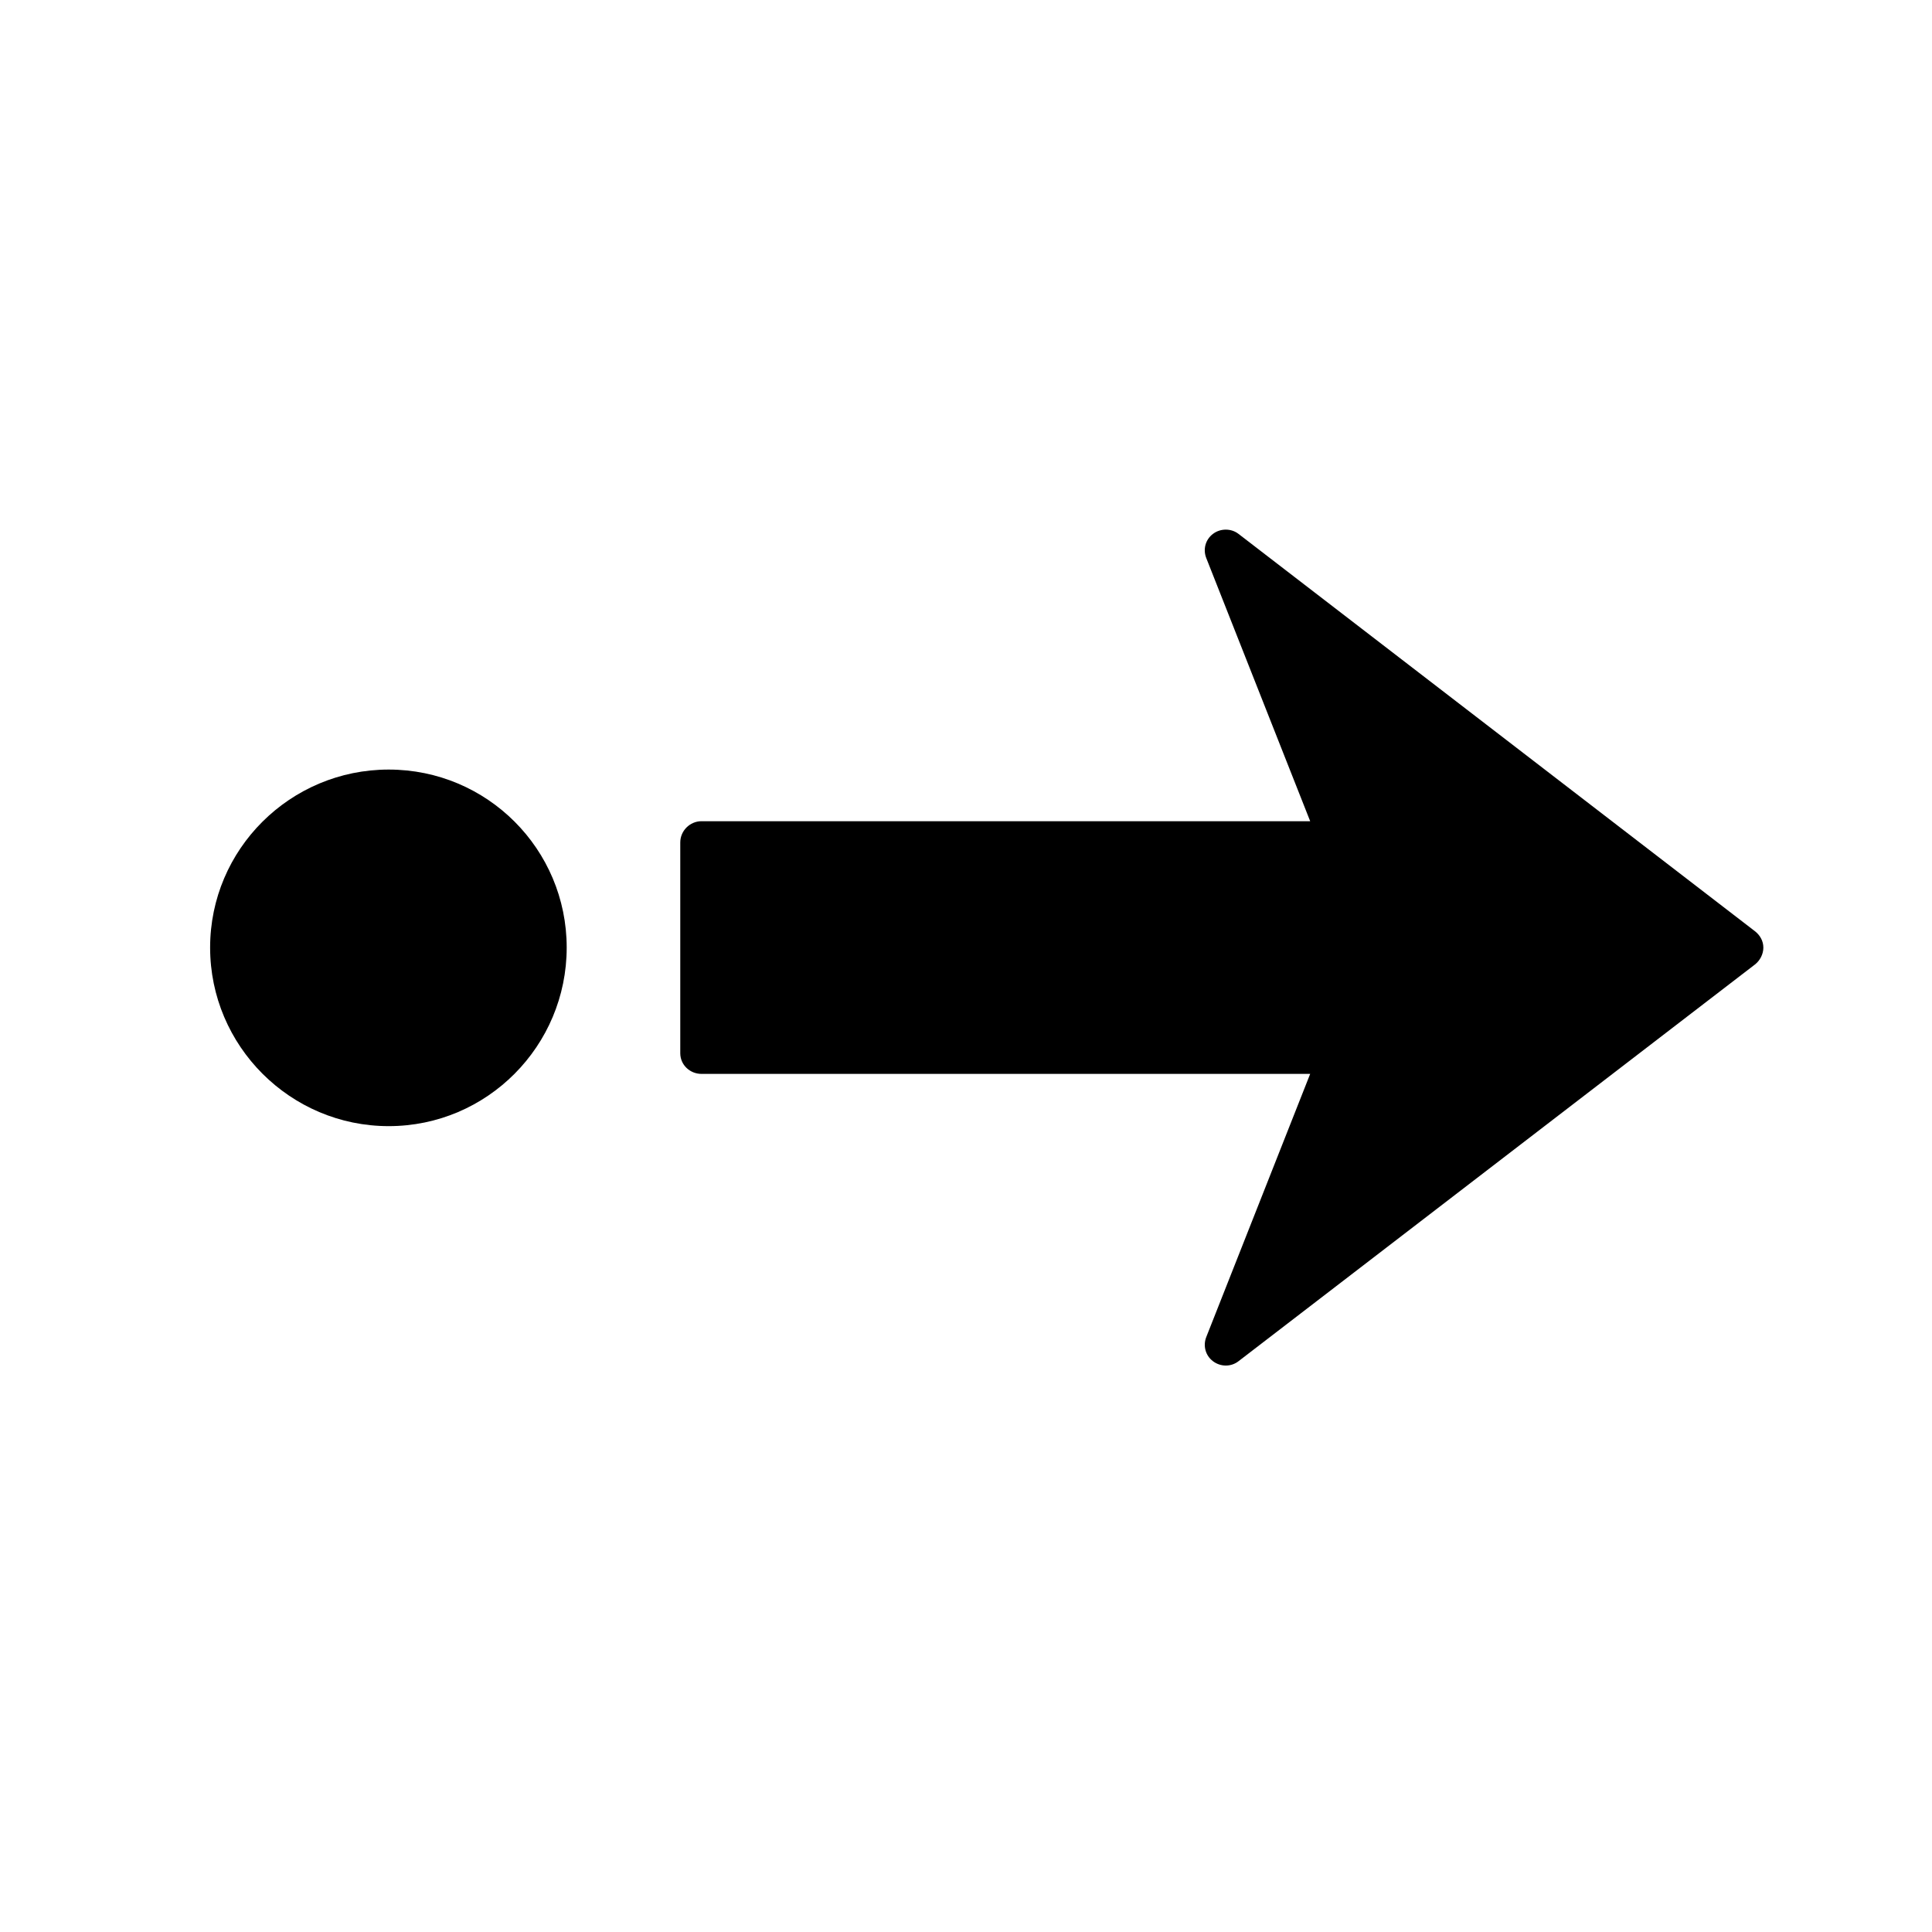
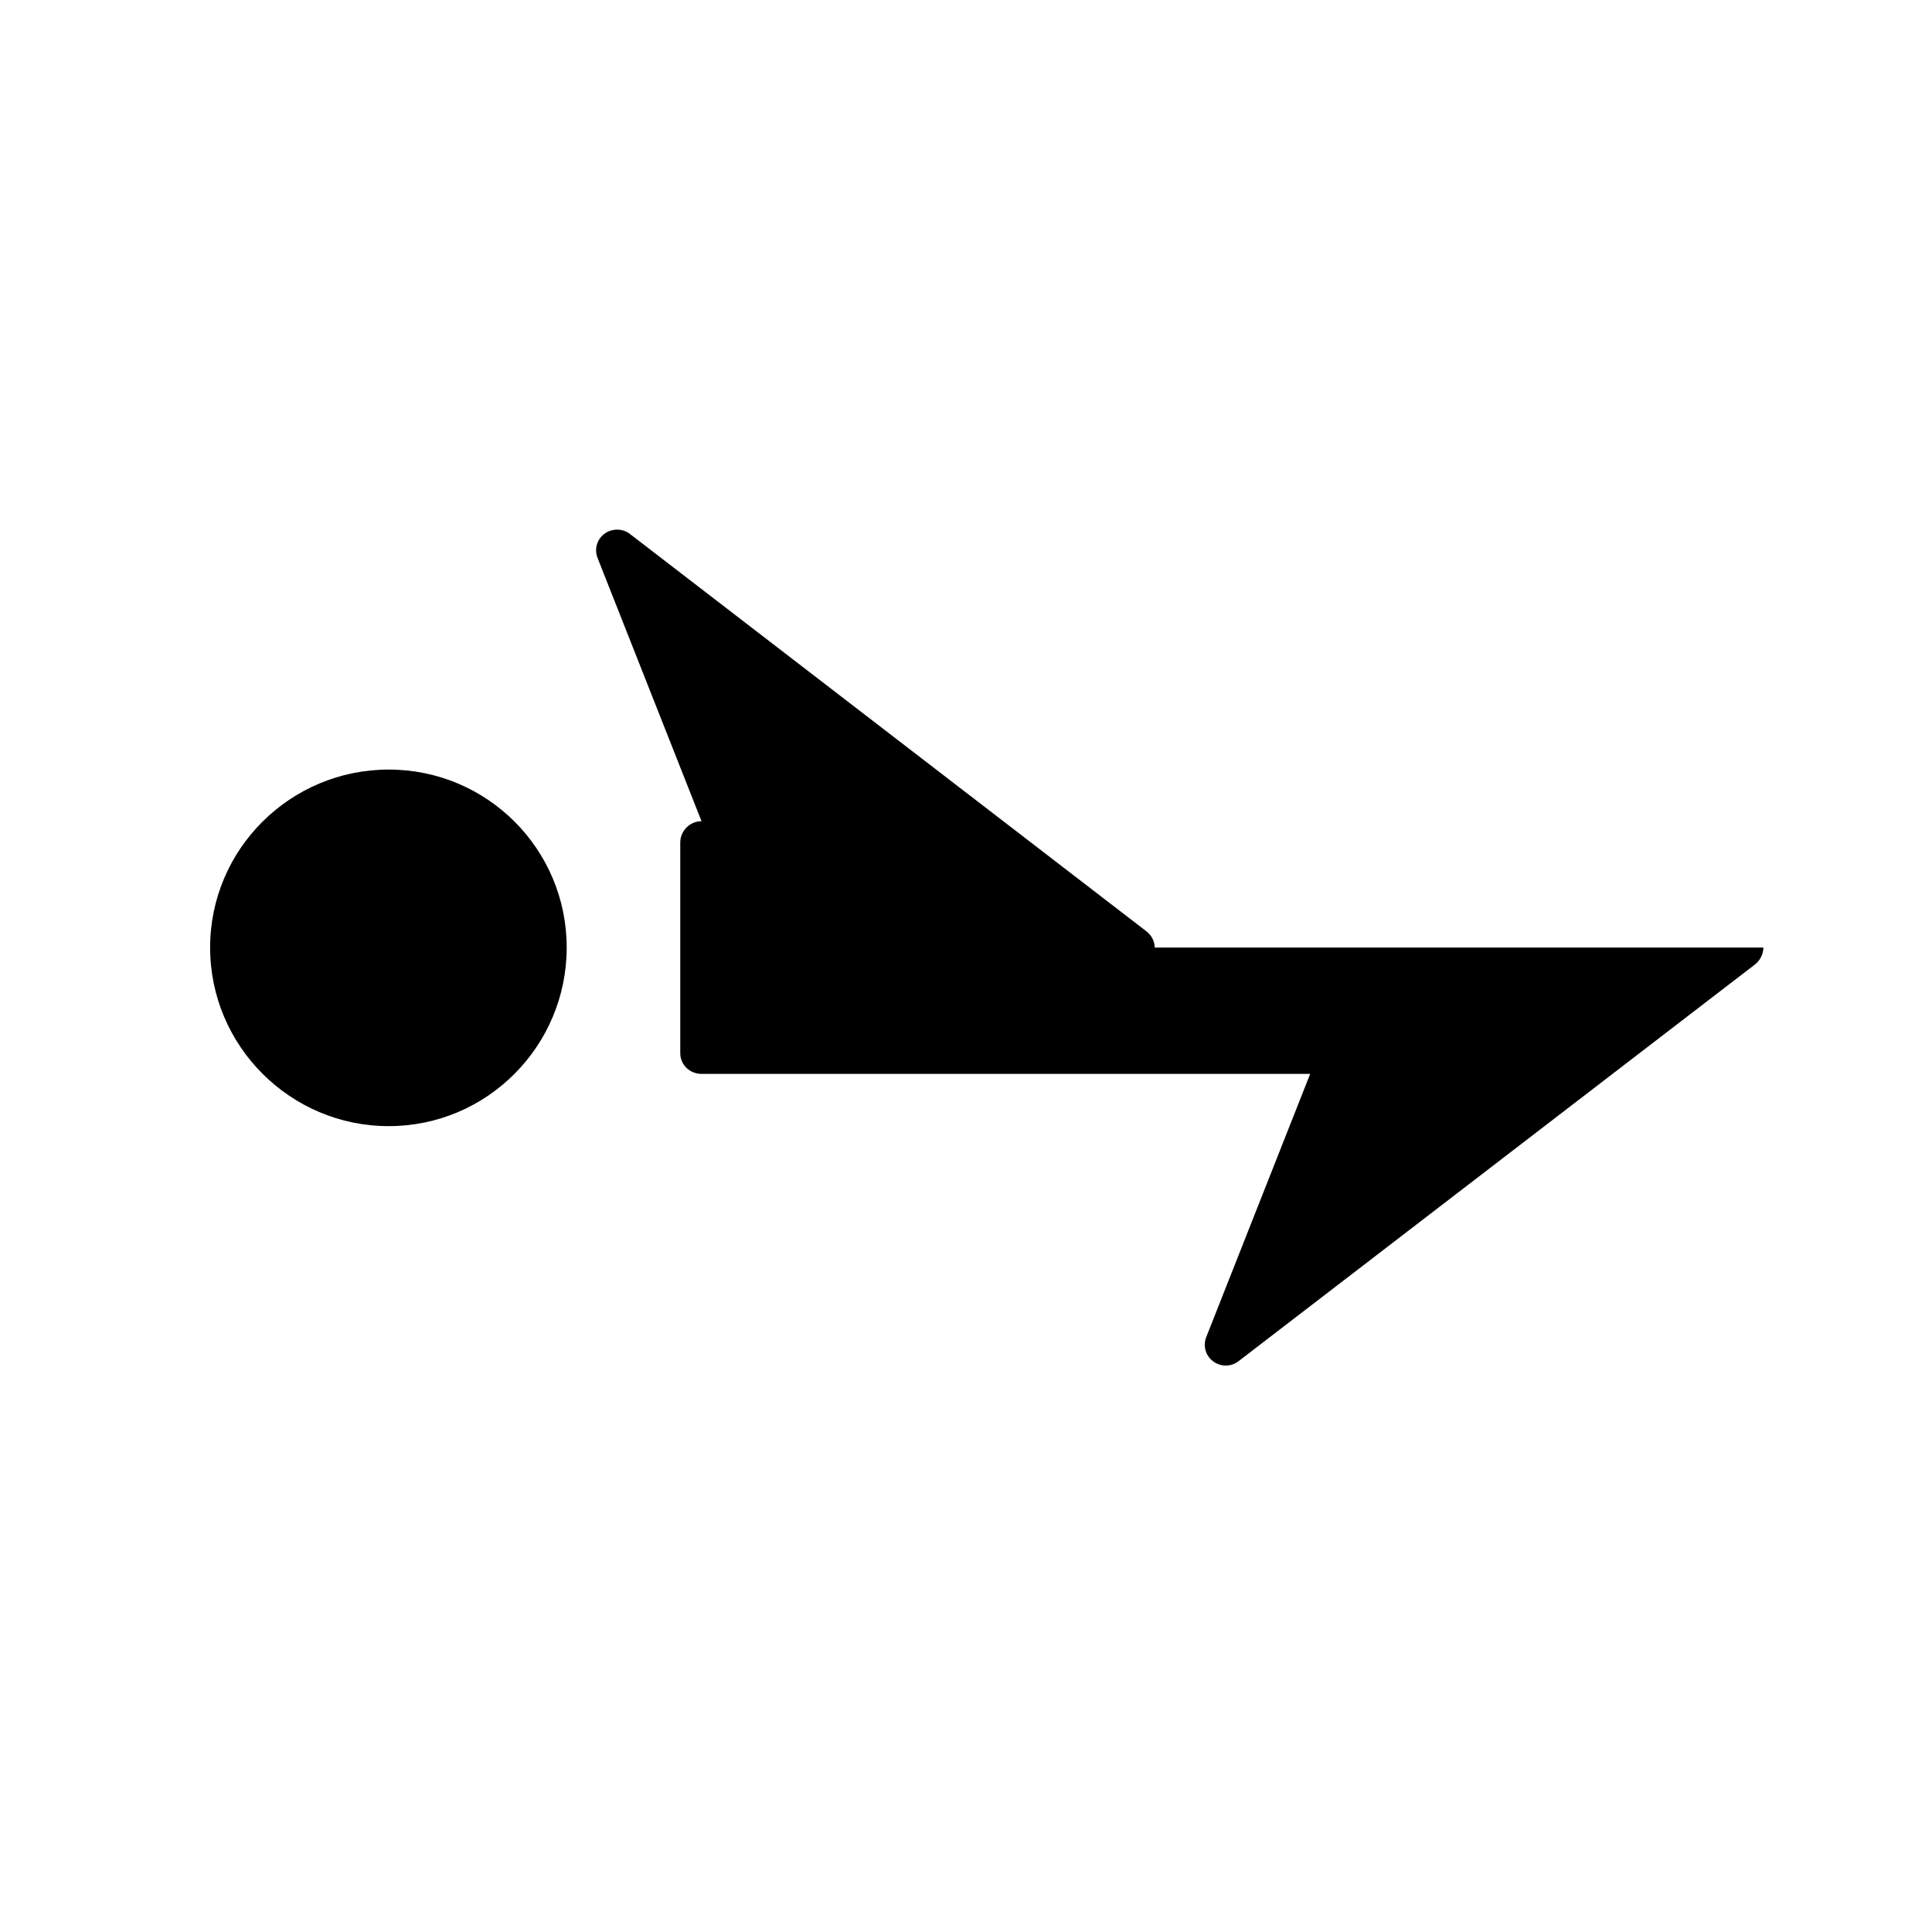
<svg xmlns="http://www.w3.org/2000/svg" fill="#000000" width="800px" height="800px" version="1.1" viewBox="144 144 512 512">
-   <path d="m611.31 395.11c0 1.734-0.875 3.445-2.254 4.508l-136.84 105.12c-1.988 1.543-4.754 1.516-6.762 0-2-1.512-2.691-4.109-1.77-6.438l27.527-69.707h-161.3c-3.082 0-5.633-2.394-5.633-5.473v-55.859c0-3.09 2.551-5.633 5.633-5.633h161.3l-27.527-69.707c-0.93-2.336-0.234-4.93 1.77-6.438 0.996-0.754 2.199-1.125 3.379-1.125 1.203 0 2.383 0.359 3.379 1.125l136.84 105.28c1.371 1.055 2.254 2.613 2.254 4.348zm-317.13 0c0 26.074-21.086 47.328-47.168 47.328-26.082 0-47.328-21.254-47.328-47.328s21.25-47.168 47.328-47.168c26.074 0 47.168 21.094 47.168 47.168z" />
+   <path d="m611.31 395.11c0 1.734-0.875 3.445-2.254 4.508l-136.84 105.12c-1.988 1.543-4.754 1.516-6.762 0-2-1.512-2.691-4.109-1.77-6.438l27.527-69.707h-161.3c-3.082 0-5.633-2.394-5.633-5.473v-55.859c0-3.09 2.551-5.633 5.633-5.633l-27.527-69.707c-0.93-2.336-0.234-4.93 1.77-6.438 0.996-0.754 2.199-1.125 3.379-1.125 1.203 0 2.383 0.359 3.379 1.125l136.84 105.28c1.371 1.055 2.254 2.613 2.254 4.348zm-317.13 0c0 26.074-21.086 47.328-47.168 47.328-26.082 0-47.328-21.254-47.328-47.328s21.25-47.168 47.328-47.168c26.074 0 47.168 21.094 47.168 47.168z" />
</svg>